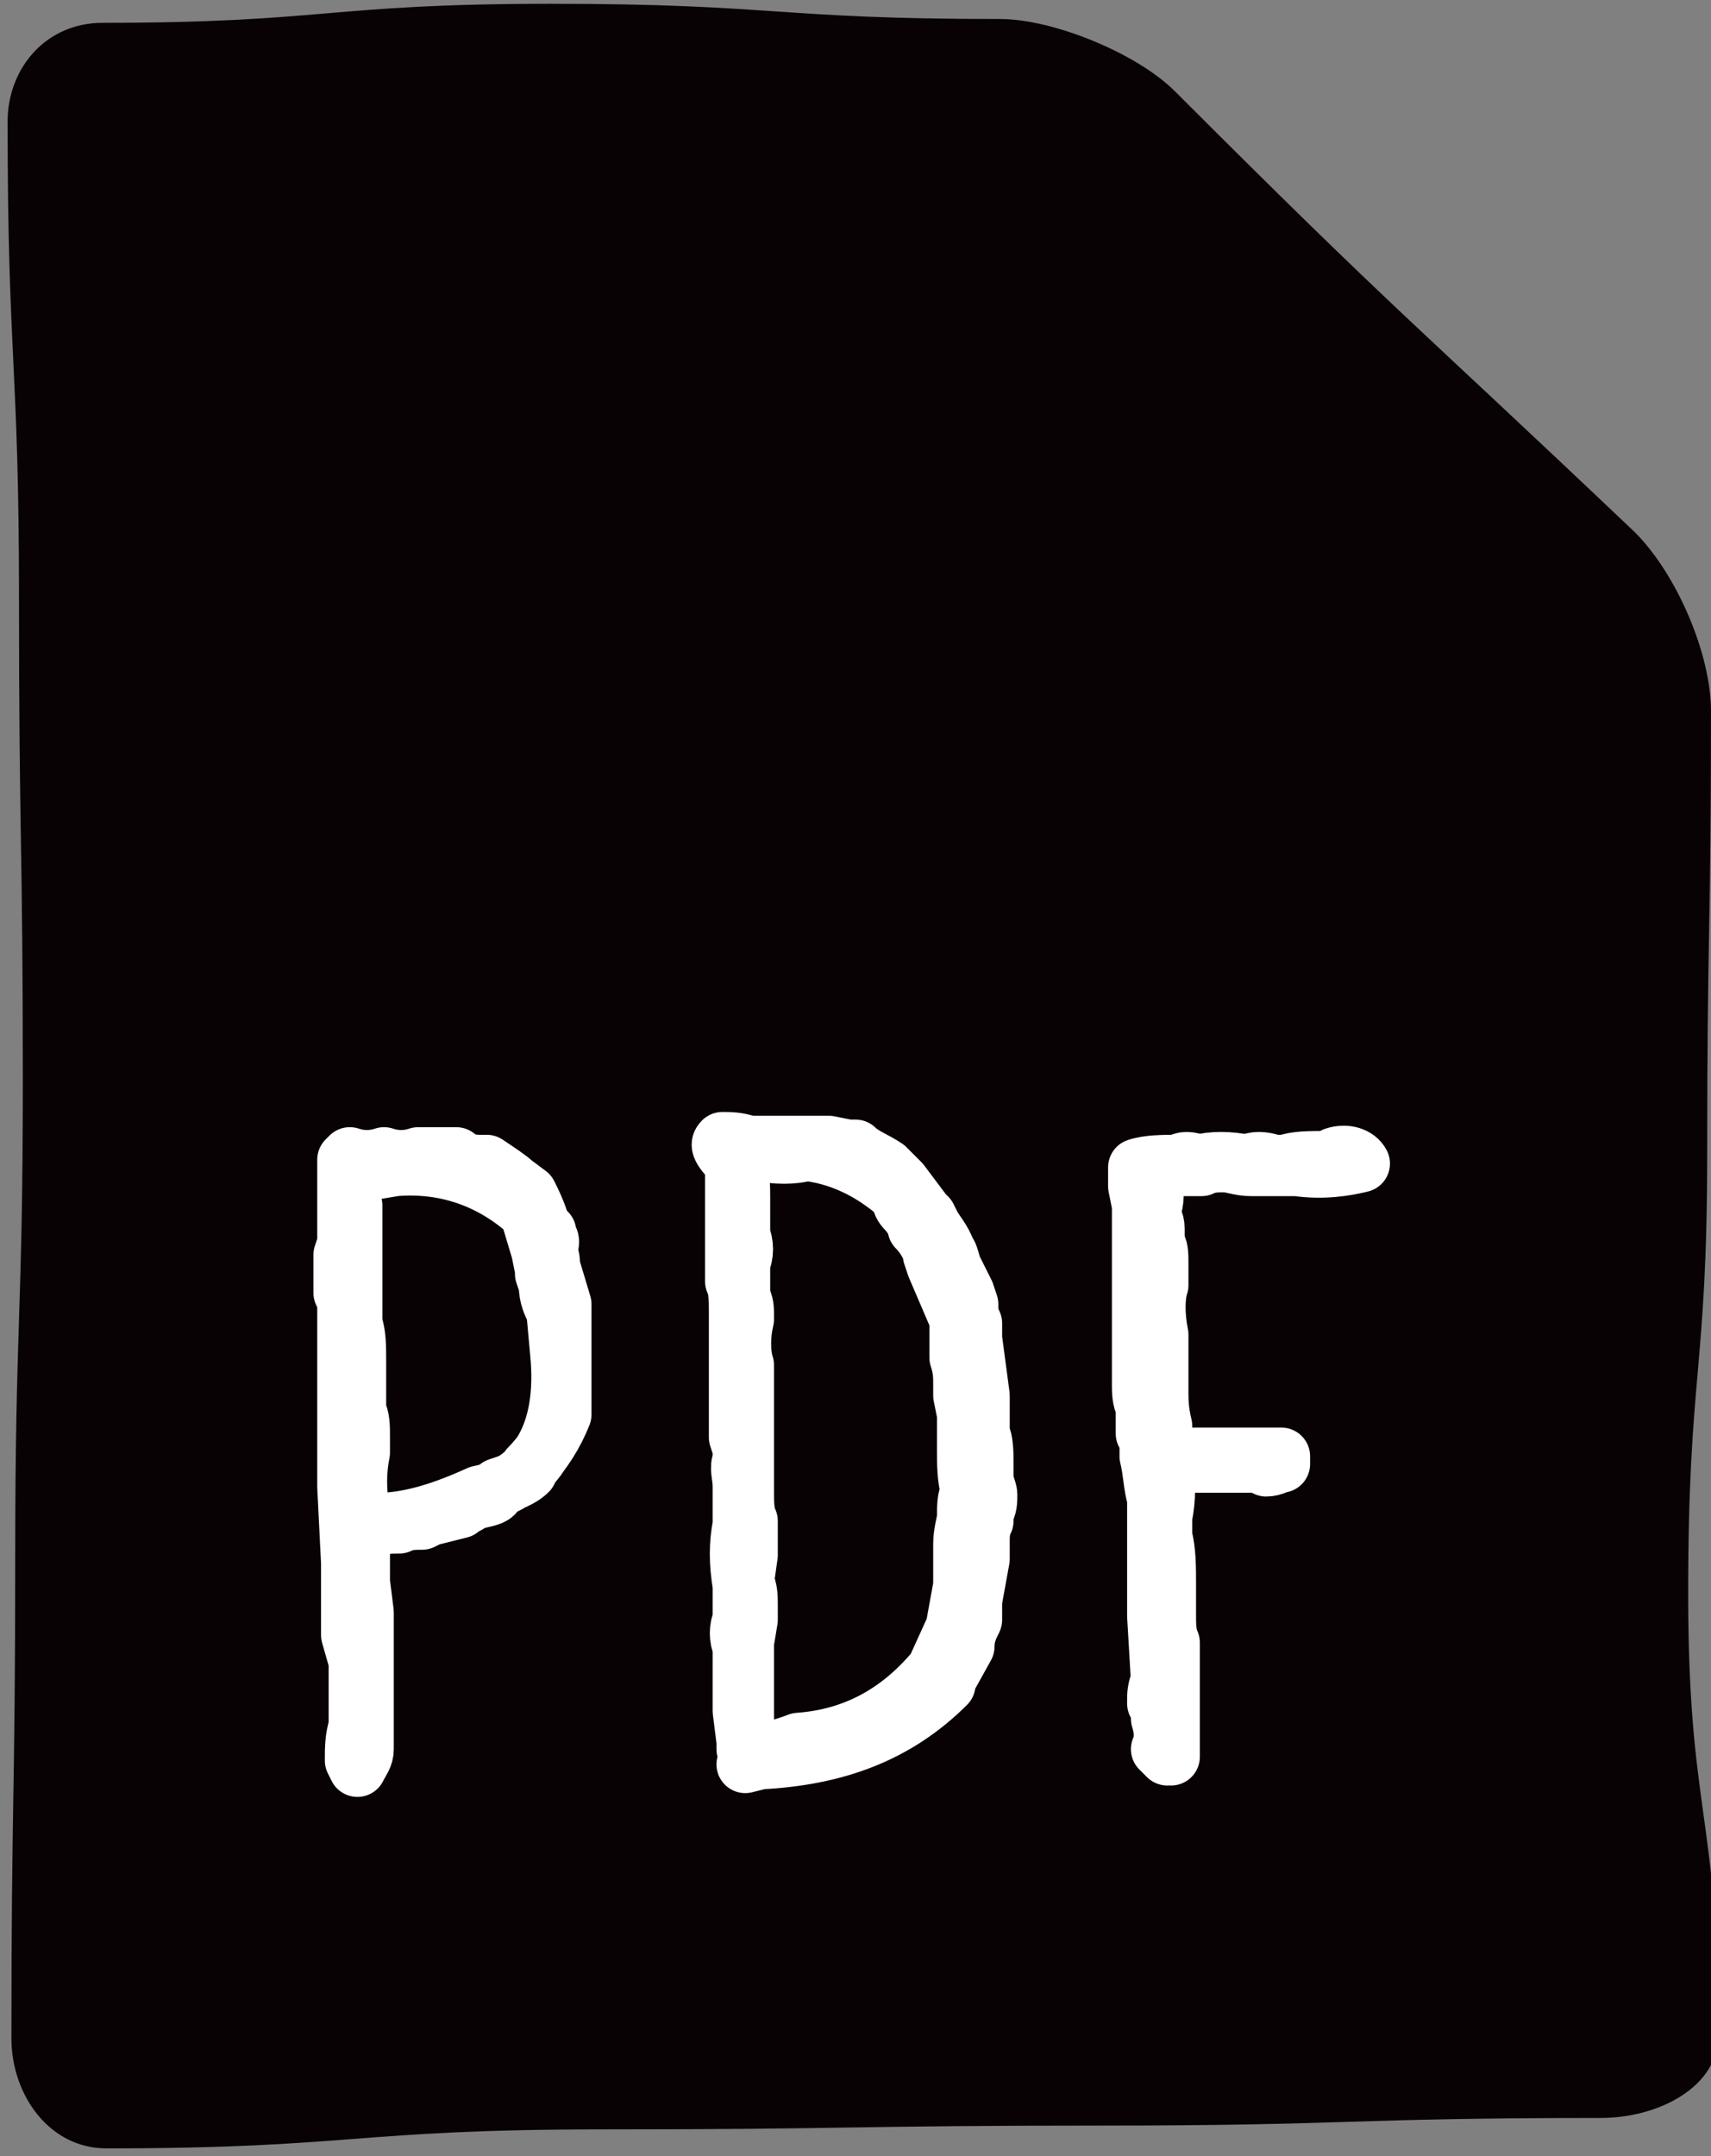
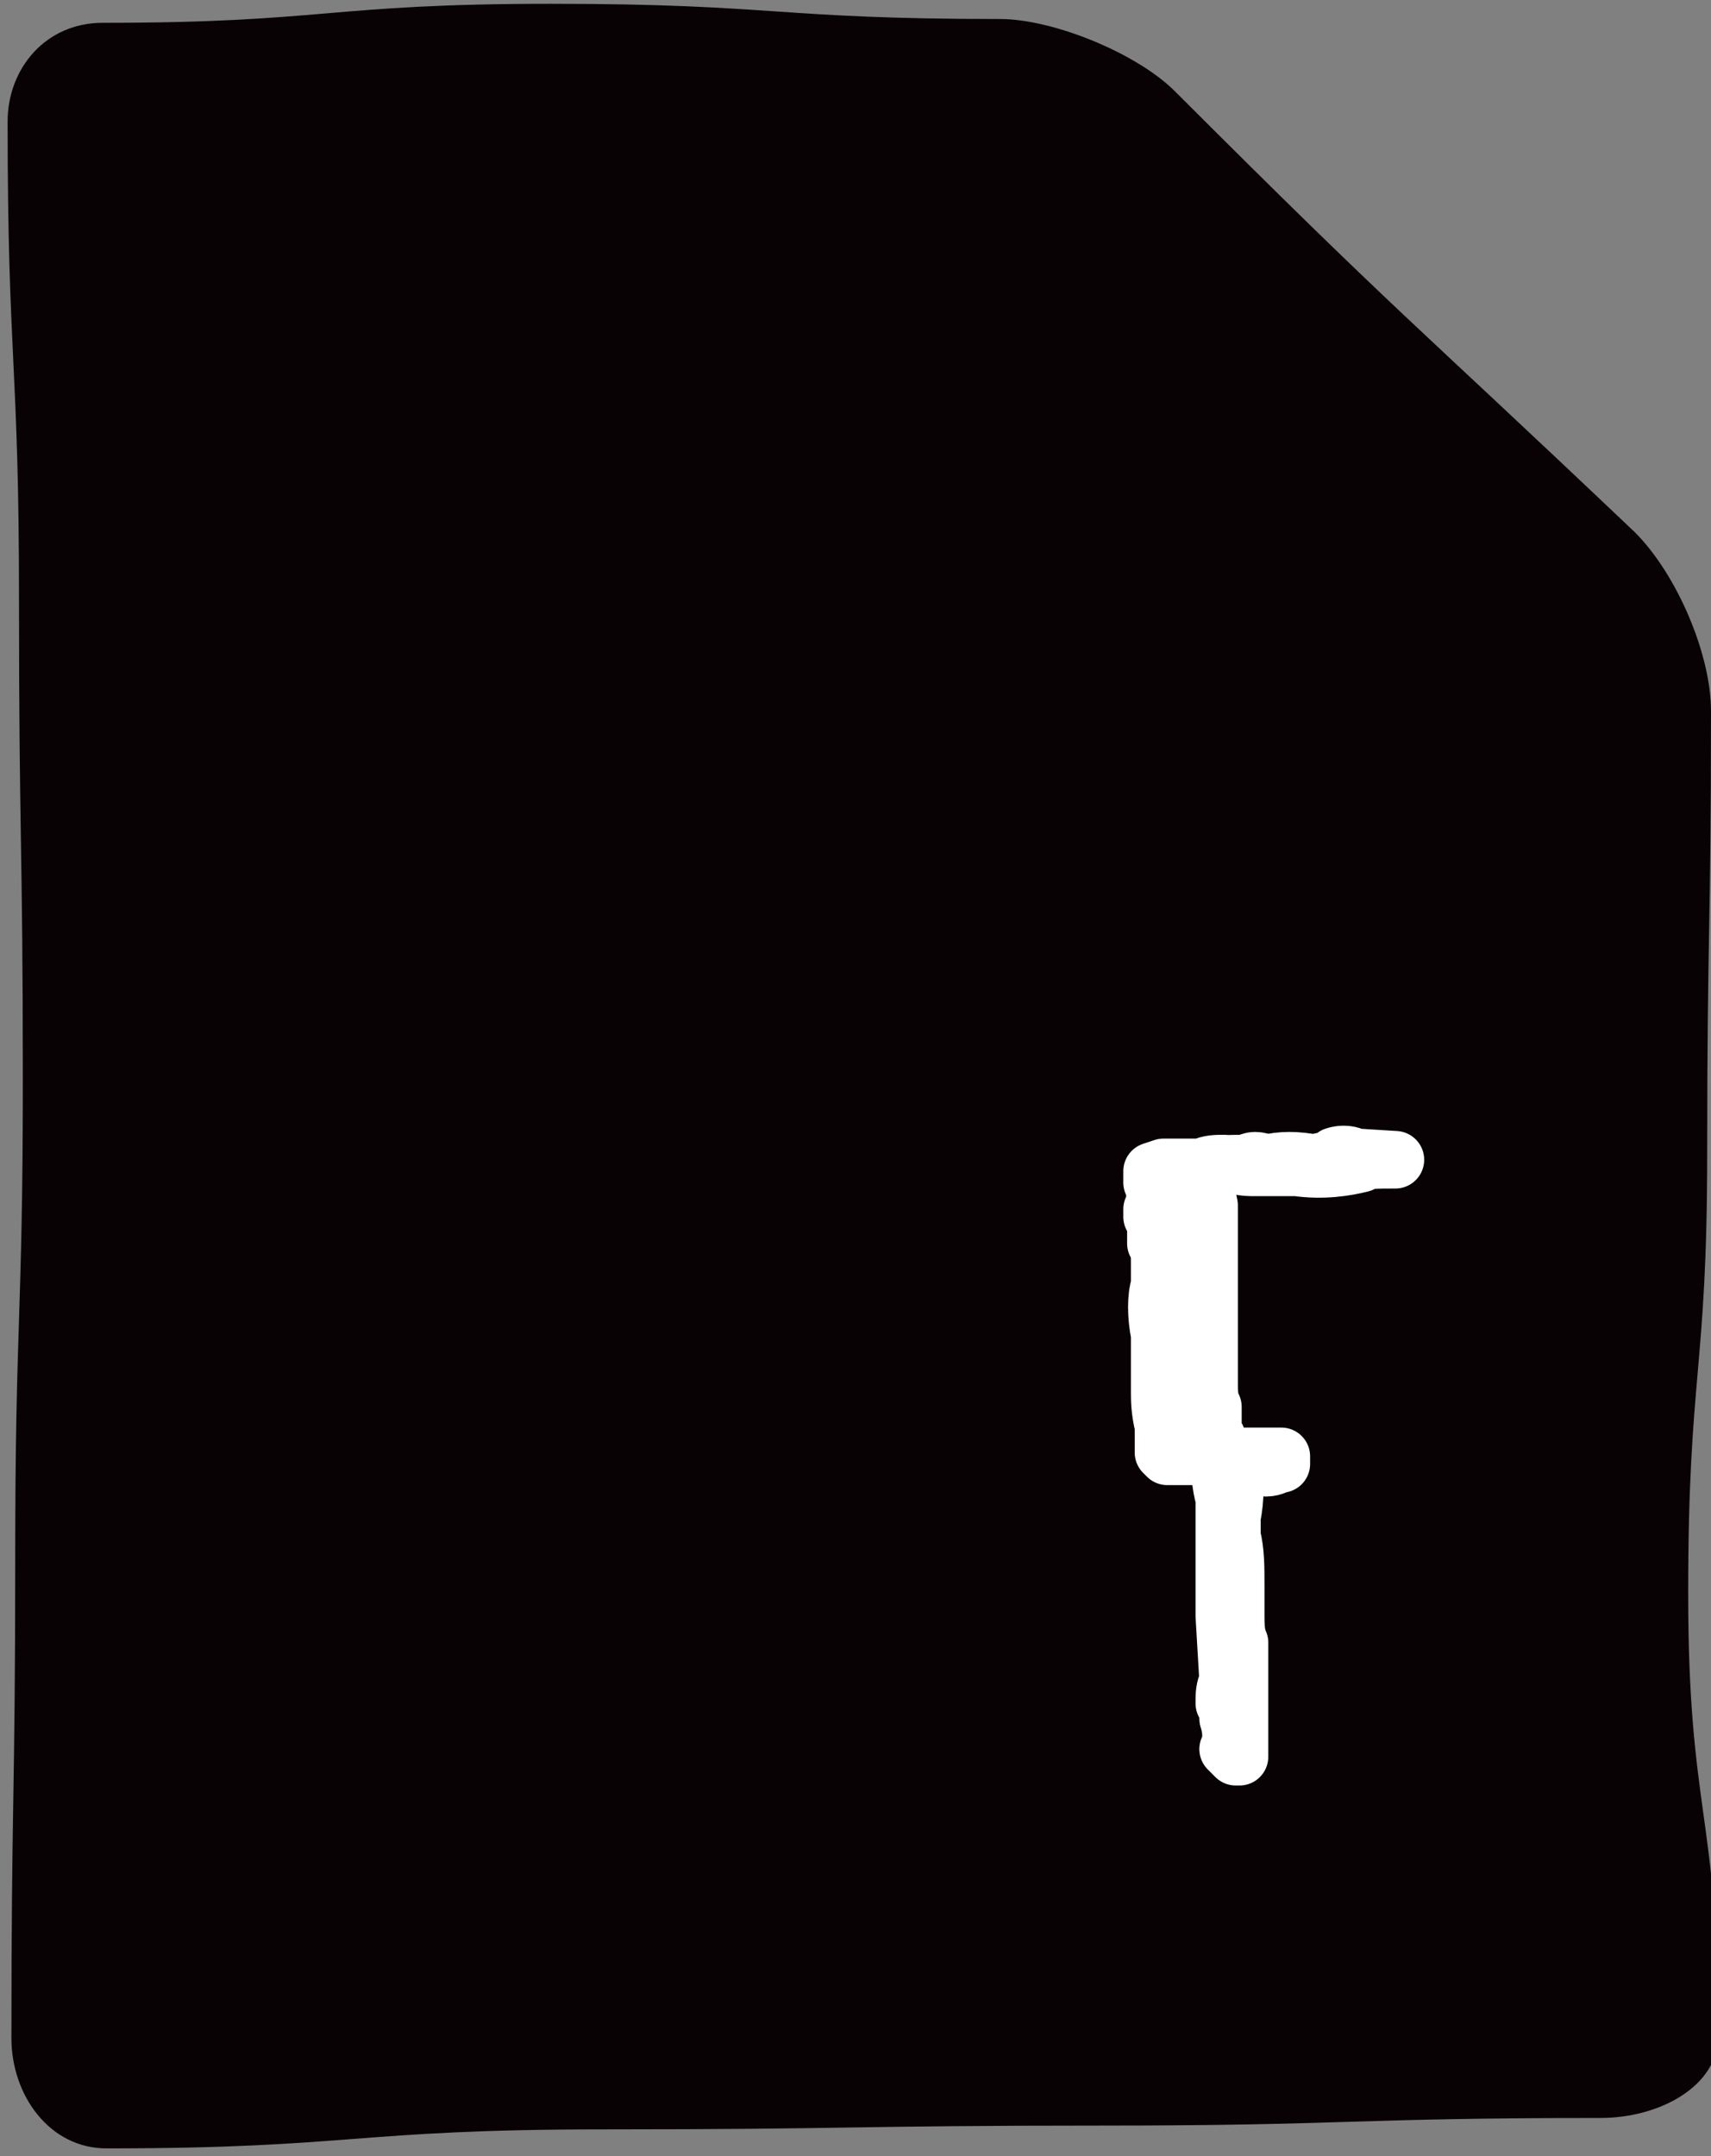
<svg xmlns="http://www.w3.org/2000/svg" enable-background="new 0 0 45 56.7" height="56.7" viewBox="0 0 45 56.7" width="45">
  <rect x="0" y="0" width="45" height="56.7" fill="#808080" stroke="none" />
  <path d="m30.9 2.4c-1-1-3.2-1.9-4.6-1.9-5.9 0-5.9-.4-11.8-.4s-5.9.5-11.8.5c-1.5 0-2.5 1.2-2.5 2.6 0 6.3.3 6.3.3 12.6s.1 6.3.1 12.6-.2 6.3-.2 12.6-.1 6.3-.1 12.6c0 1.5 1 2.9 2.5 2.9 6.5 0 6.5-.5 13.1-.5 6.5 0 6.5-.1 13.1-.1 6.5 0 6.5-.2 13.1-.2 1.5 0 3.1-.8 3.1-2.2 0-5.8-.8-5.8-.8-11.6s.5-5.8.5-11.6.1-5.8.1-11.6c0-1.5-.9-3.6-2-4.7-6-5.7-6.1-5.6-12.1-11.6z" fill="#090204" />
  <g style="fill:#fff;stroke:#fff;stroke-width:1.513;stroke-linecap:round;stroke-linejoin:round;stroke-miterlimit:10">
-     <path d="m10.1 30.4c.3.1.6.1.9 0h.3.1.6c.1.1.3.2.6.2h.2c.3.2.6.4.7.5l.4.3c.1.2.2.4.3.7 0 .1.1.2.2.3v.1c.1.1.1.2 0 .4.1.1.1.3.1.4l.3 1v1.3.5.1.5.2.3c-.2.5-.5 1-.9 1.4v.1c-.2.2-.5.3-.8.4l-.1.2c-.1.1-.3.1-.6.2-.1.1-.2.1-.3.2l-.8.2-.2.1c-.2 0-.4 0-.6.1-.2 0-.4 0-.7.1l-.3.1v1 .3l.1.8v.2.8.1.7.8 1c0 .2-.1.3-.2.5l-.1-.2c0-.3 0-.6.1-.9v-1-.5-.2l-.2-.7c0-.1 0-.3 0-.6v-.2-.6c0-.2 0-.4 0-.5l-.1-2v-.3-.2-.4-.5-.5-.2-.2c0-.2 0-.5 0-.8v-.2-.2-1.4l-.1-.2v-.6-.4l.1-.3v-.3-.3-.3-.3c0-.2 0-.4 0-.7v-.3l.1-.1c.3.1.6.1.9-0zm.3.3-.6.1h-.3-.2c-.1.2-.1.5 0 .9v1 .1.7.1.2 1c.1.3.1.6.1 1v1.1.2c.1.2.1.4.1.7v.4c-.1.5-.1 1 0 1.6v.2c1 .1 2-.2 3.1-.7 1.5-.3 2.3-1.6 2.1-3.7l-.1-1.1c-.1-.2-.2-.4-.2-.7l-.1-.3v-.1l-.1-.5-.3-1c-1-.9-2.2-1.3-3.5-1.2z" />
-     <path d="m19 30c.2 0 .4 0 .7.1h.6.1.2.5.5.2l.5.1h.2c.2.2.5.3.8.5l.3.3.1.1.6.8.1.1.1.2c.1.2.3.4.4.7.1.1.1.3.2.5l.3.6.1.3c0 .2 0 .3.1.5v.3.1l.2 1.5v.3.2.5c.1.2.1.5.1.8v.3.1c0 .1.1.3.1.4 0 .2 0 .3-.1.5v.2c-.1.2-.1.4-.1.5v.5l-.2 1.1v.3.2c-.1.2-.2.4-.2.7l-.5.9v.1c-1.3 1.3-2.9 1.9-4.9 2l-.4.1.1-.3c-.1-.1-.1-.2-.1-.3s0-.3 0-.5v-.2c0-.2 0-.4 0-.6v-1.3l.1-.6c0-.2 0-.3 0-.4 0-.2 0-.4-.1-.6l.1-.7c0-.2 0-.5 0-.9-.1-.2-.1-.5-.1-.8v-.2-.5-.3-.5-.3-.2-.7-.1-.1c0-.1 0-.1 0-.2v-.2c-.1-.3-.1-.8 0-1.2v-.1c0-.2 0-.3-.1-.5v-.2-.1c0-.1 0-.3 0-.5v-.1c.1-.2.1-.5 0-.7v-1c0-.3 0-.5-.1-.8-.5-.5-.5-.6-.4-.7zm2.2.3c-.3.1-.8.1-1.3 0-.2 0-.4 0-.6 0v1.8.2.7.7c.1.2.1.5.1.8v.7.4 1.9.3l.1.3v.3c-.1.2 0 .4 0 .7v.7.3c-.1.5-.1 1 0 1.6v.7.2c-.1.2-.1.5 0 .7v1 .7l.1.8v.1.1c.4.1.9 0 1.4-.2 1.4-.1 2.6-.7 3.6-1.9l.5-1.1.2-1.1v-.4-.3-.4c0-.3.1-.6.1-.7 0-.3 0-.5.1-.7-.1-.3-.1-.7-.1-1.1v-.3-.1-.3-.1-.1l-.1-.5v-.3c0-.2 0-.4-.1-.7v-.3-.1-.3-.1-.2l-.6-1.4-.1-.3v-.1c-.1-.2-.2-.4-.4-.6v-.1l-.2-.3c-.1-.1-.2-.2-.2-.3l-.1-.2c-.7-.6-1.5-1-2.4-1.1z" />
-     <path d="m35.1 30.4c.3-.1.6 0 .7.2-.4.1-1 .2-1.7.1-.1 0-.3 0-.5 0h-.2c-.1 0-.3 0-.5 0-.3 0-.5-.1-.7-.1s-.4 0-.6.1c-.2 0-.4 0-.6 0h-.1-.3l-.3.1v.3c.1.2.1.5 0 .7v.2s.1.1.1.3v.4c.1.1.1.3.1.5v.6c-.1.3-.1.8 0 1.3v1.4.1c0 .2 0 .5.1.9v.2.3.2l.1.1h1 .3.2.8.2.5v.2c-.1 0-.2.1-.4.1l-.1-.1h-1.7-.1c-.2 0-.4 0-.6 0l-.2.1c.1.3.1.8 0 1.3v.5c.1.4.1.8.1 1.3v.2.6c0 .2 0 .5.1.7v.9.6 1.2.3h-.1l-.2-.2c.1-.2.1-.5 0-.8v-.1-.1-.1l-.1-.1v-.1c0-.1 0-.3.1-.5l-.1-1.7c0-.1 0-.3 0-.3v-.4-.2-.2-1-.3-.7c-.1-.3-.1-.7-.2-1.1v-.2-.3l-.1-.1v-.3-.1-.3c-.1-.2-.1-.4-.1-.6v-2.3s0-.1 0-.3 0-.4 0-.8v-.6-.1-.3-.3l-.1-.5v-.3-.2c.3-.1.7-.1 1.1-.1.1-.1.3-.1.5 0 .4-.1.8-.1 1.3 0 .2-.1.4-.1.7 0h.3c.3-.1.6-.1 1.1-.1z" />
+     <path d="m35.1 30.4c.3-.1.6 0 .7.2-.4.1-1 .2-1.7.1-.1 0-.3 0-.5 0h-.2c-.1 0-.3 0-.5 0-.3 0-.5-.1-.7-.1s-.4 0-.6.1c-.2 0-.4 0-.6 0h-.1-.3l-.3.1v.3c.1.2.1.5 0 .7v.2s.1.1.1.3v.4c.1.1.1.3.1.5v.6c-.1.3-.1.8 0 1.3v1.4.1c0 .2 0 .5.1.9v.2.3.2l.1.1h1 .3.2.8.2.5v.2c-.1 0-.2.1-.4.1l-.1-.1c-.2 0-.4 0-.6 0l-.2.1c.1.3.1.8 0 1.3v.5c.1.4.1.8.1 1.3v.2.6c0 .2 0 .5.1.7v.9.6 1.2.3h-.1l-.2-.2c.1-.2.1-.5 0-.8v-.1-.1-.1l-.1-.1v-.1c0-.1 0-.3.1-.5l-.1-1.7c0-.1 0-.3 0-.3v-.4-.2-.2-1-.3-.7c-.1-.3-.1-.7-.2-1.1v-.2-.3l-.1-.1v-.3-.1-.3c-.1-.2-.1-.4-.1-.6v-2.3s0-.1 0-.3 0-.4 0-.8v-.6-.1-.3-.3l-.1-.5v-.3-.2c.3-.1.7-.1 1.1-.1.1-.1.3-.1.5 0 .4-.1.8-.1 1.3 0 .2-.1.4-.1.7 0h.3c.3-.1.6-.1 1.1-.1z" />
  </g>
</svg>